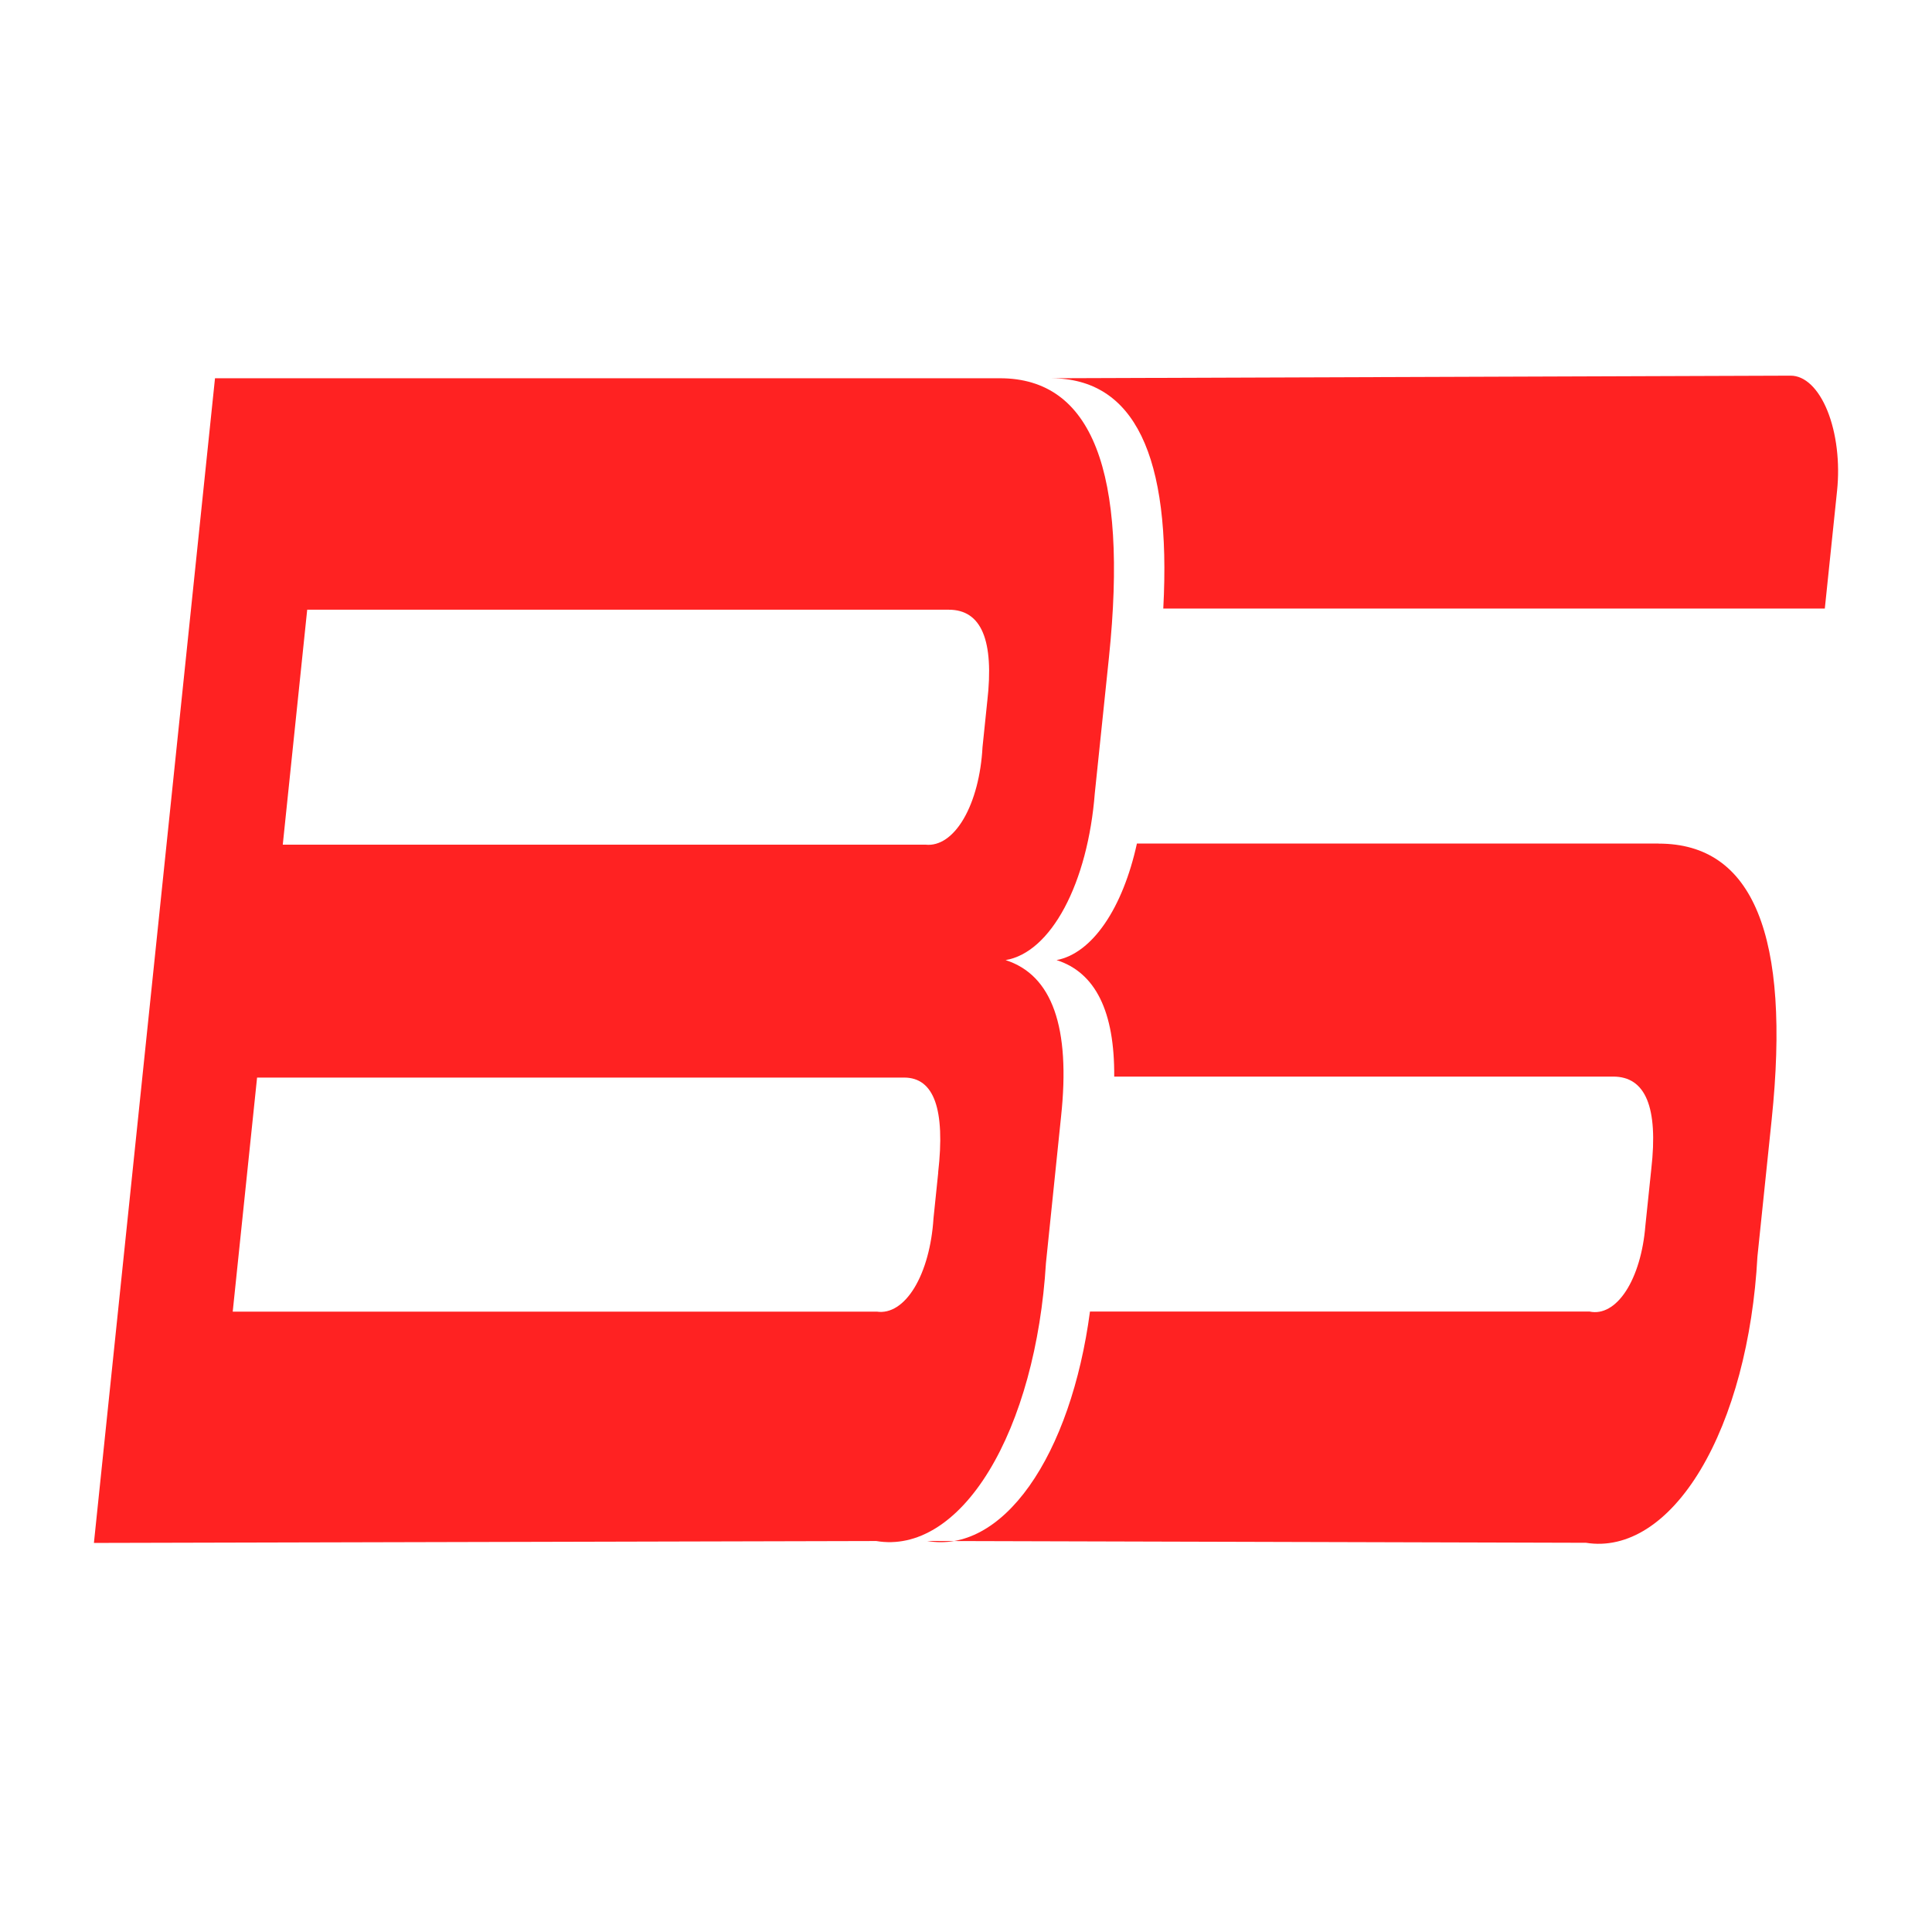
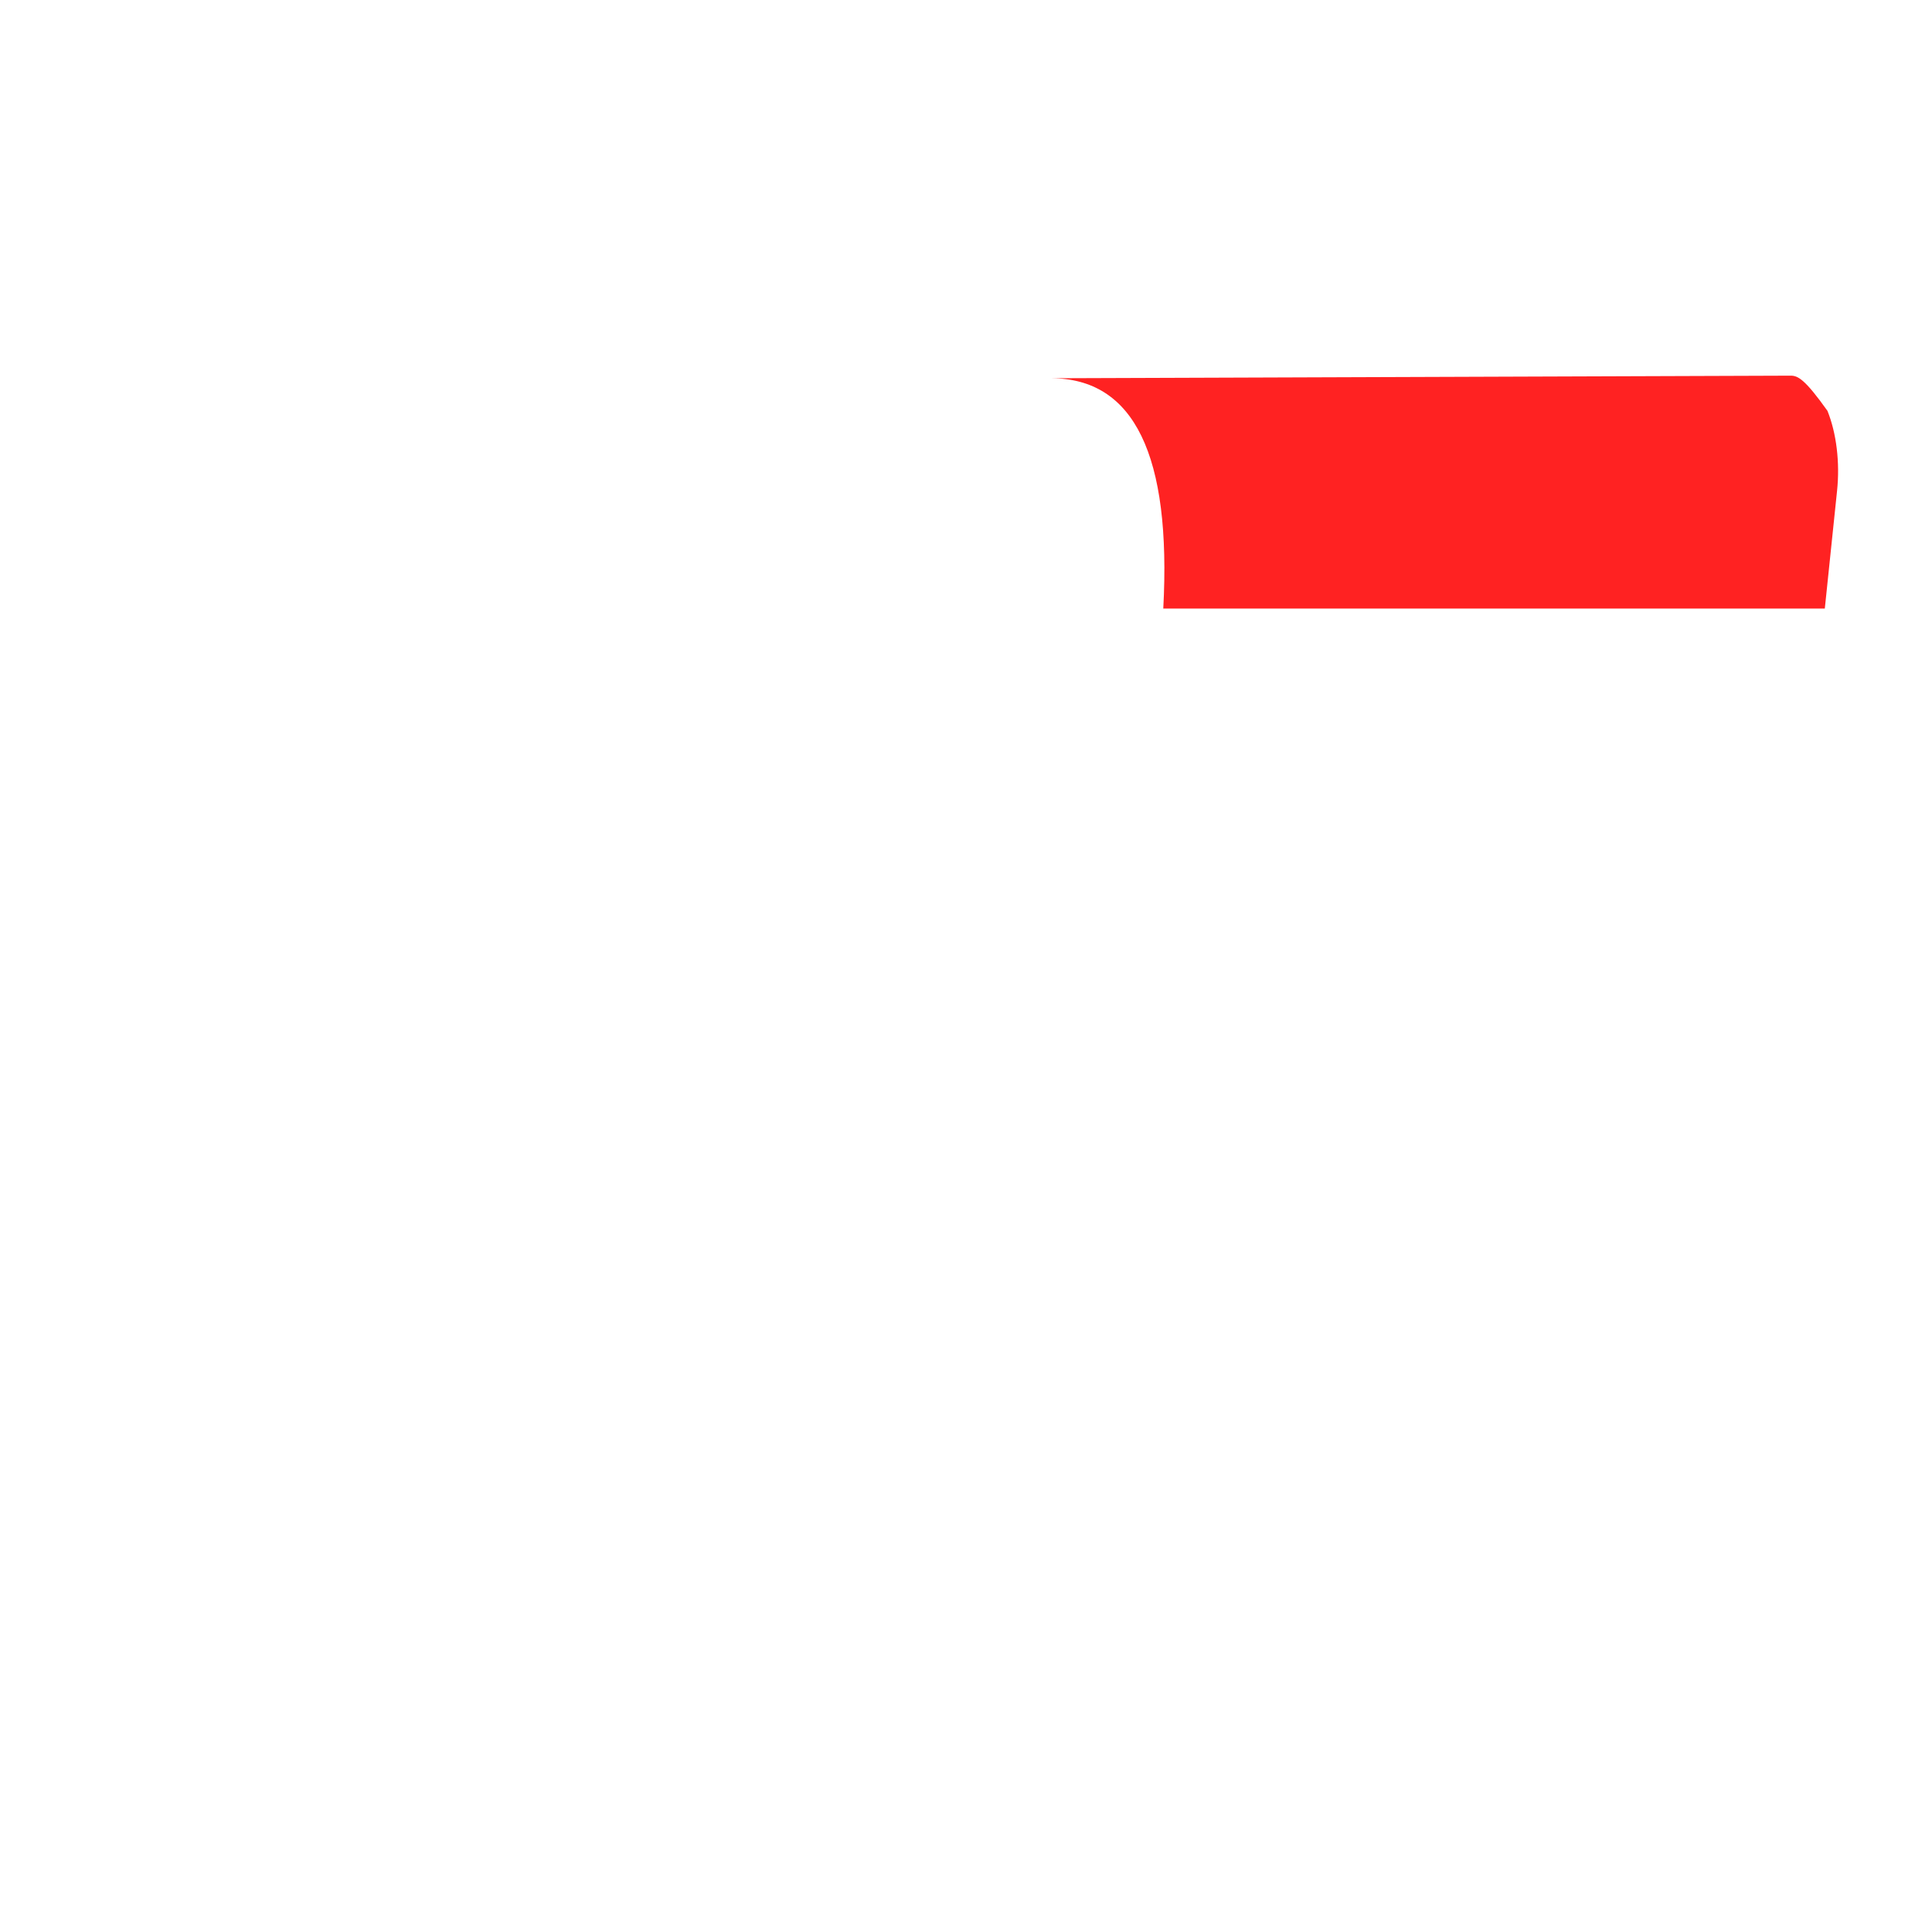
<svg xmlns="http://www.w3.org/2000/svg" width="144" height="144" viewBox="0 0 144 144" fill="none">
-   <path d="M77.958 94.148L79.084 83.237C79.802 76.568 78.425 72.675 74.951 71.56C76.591 71.287 78.137 69.913 79.343 67.657C80.549 65.402 81.344 62.397 81.6 59.123L82.656 48.983C84.094 35.127 81.387 28.197 74.537 28.193H16.025L7 115.001L65.312 114.859C68.341 115.374 71.35 113.504 73.708 109.641C76.066 105.779 77.59 100.226 77.958 94.148M69.929 87.405L69.577 90.808C69.449 92.836 68.94 94.688 68.154 95.982C67.368 97.275 66.366 97.912 65.354 97.761H17.346L19.161 80.316H67.39C69.619 80.316 70.464 82.679 69.923 87.405M73.583 52.284L73.231 55.687C73.12 57.76 72.618 59.669 71.829 61.022C71.041 62.374 70.025 63.066 68.992 62.957H21.076L22.897 45.444H70.714C73.154 45.444 74.11 47.728 73.583 52.295" fill="#FF2222" />
-   <path d="M123.633 62.872H84.739C84.216 65.263 83.385 67.33 82.332 68.857C81.279 70.385 80.043 71.318 78.751 71.56C81.662 72.49 83.081 75.405 83.047 80.243H120.241C122.656 80.243 123.602 82.538 123.078 87.128L122.636 91.364C122.48 93.298 121.962 95.038 121.189 96.226C120.415 97.415 119.446 97.962 118.478 97.755H81.24C80.54 103.028 78.939 107.633 76.719 110.761C74.499 113.889 71.803 115.338 69.104 114.854L118.211 114.99C121.3 115.484 124.363 113.531 126.749 109.547C129.135 105.563 130.656 99.862 130.989 93.655L132.05 83.447C133.476 69.734 130.671 62.878 123.633 62.878" fill="#FF2222" />
-   <path d="M133.466 28L78.329 28.193C84.545 28.193 87.312 33.955 86.704 45.359H136.011L136.926 36.563C137.033 35.528 137.024 34.457 136.9 33.43C136.776 32.402 136.539 31.443 136.208 30.622C135.876 29.802 135.458 29.141 134.984 28.687C134.51 28.234 133.991 27.999 133.466 28" fill="#FF2222" />
+   <path d="M133.466 28L78.329 28.193C84.545 28.193 87.312 33.955 86.704 45.359H136.011L136.926 36.563C137.033 35.528 137.024 34.457 136.9 33.43C136.776 32.402 136.539 31.443 136.208 30.622C134.51 28.234 133.991 27.999 133.466 28" fill="#FF2222" />
</svg>